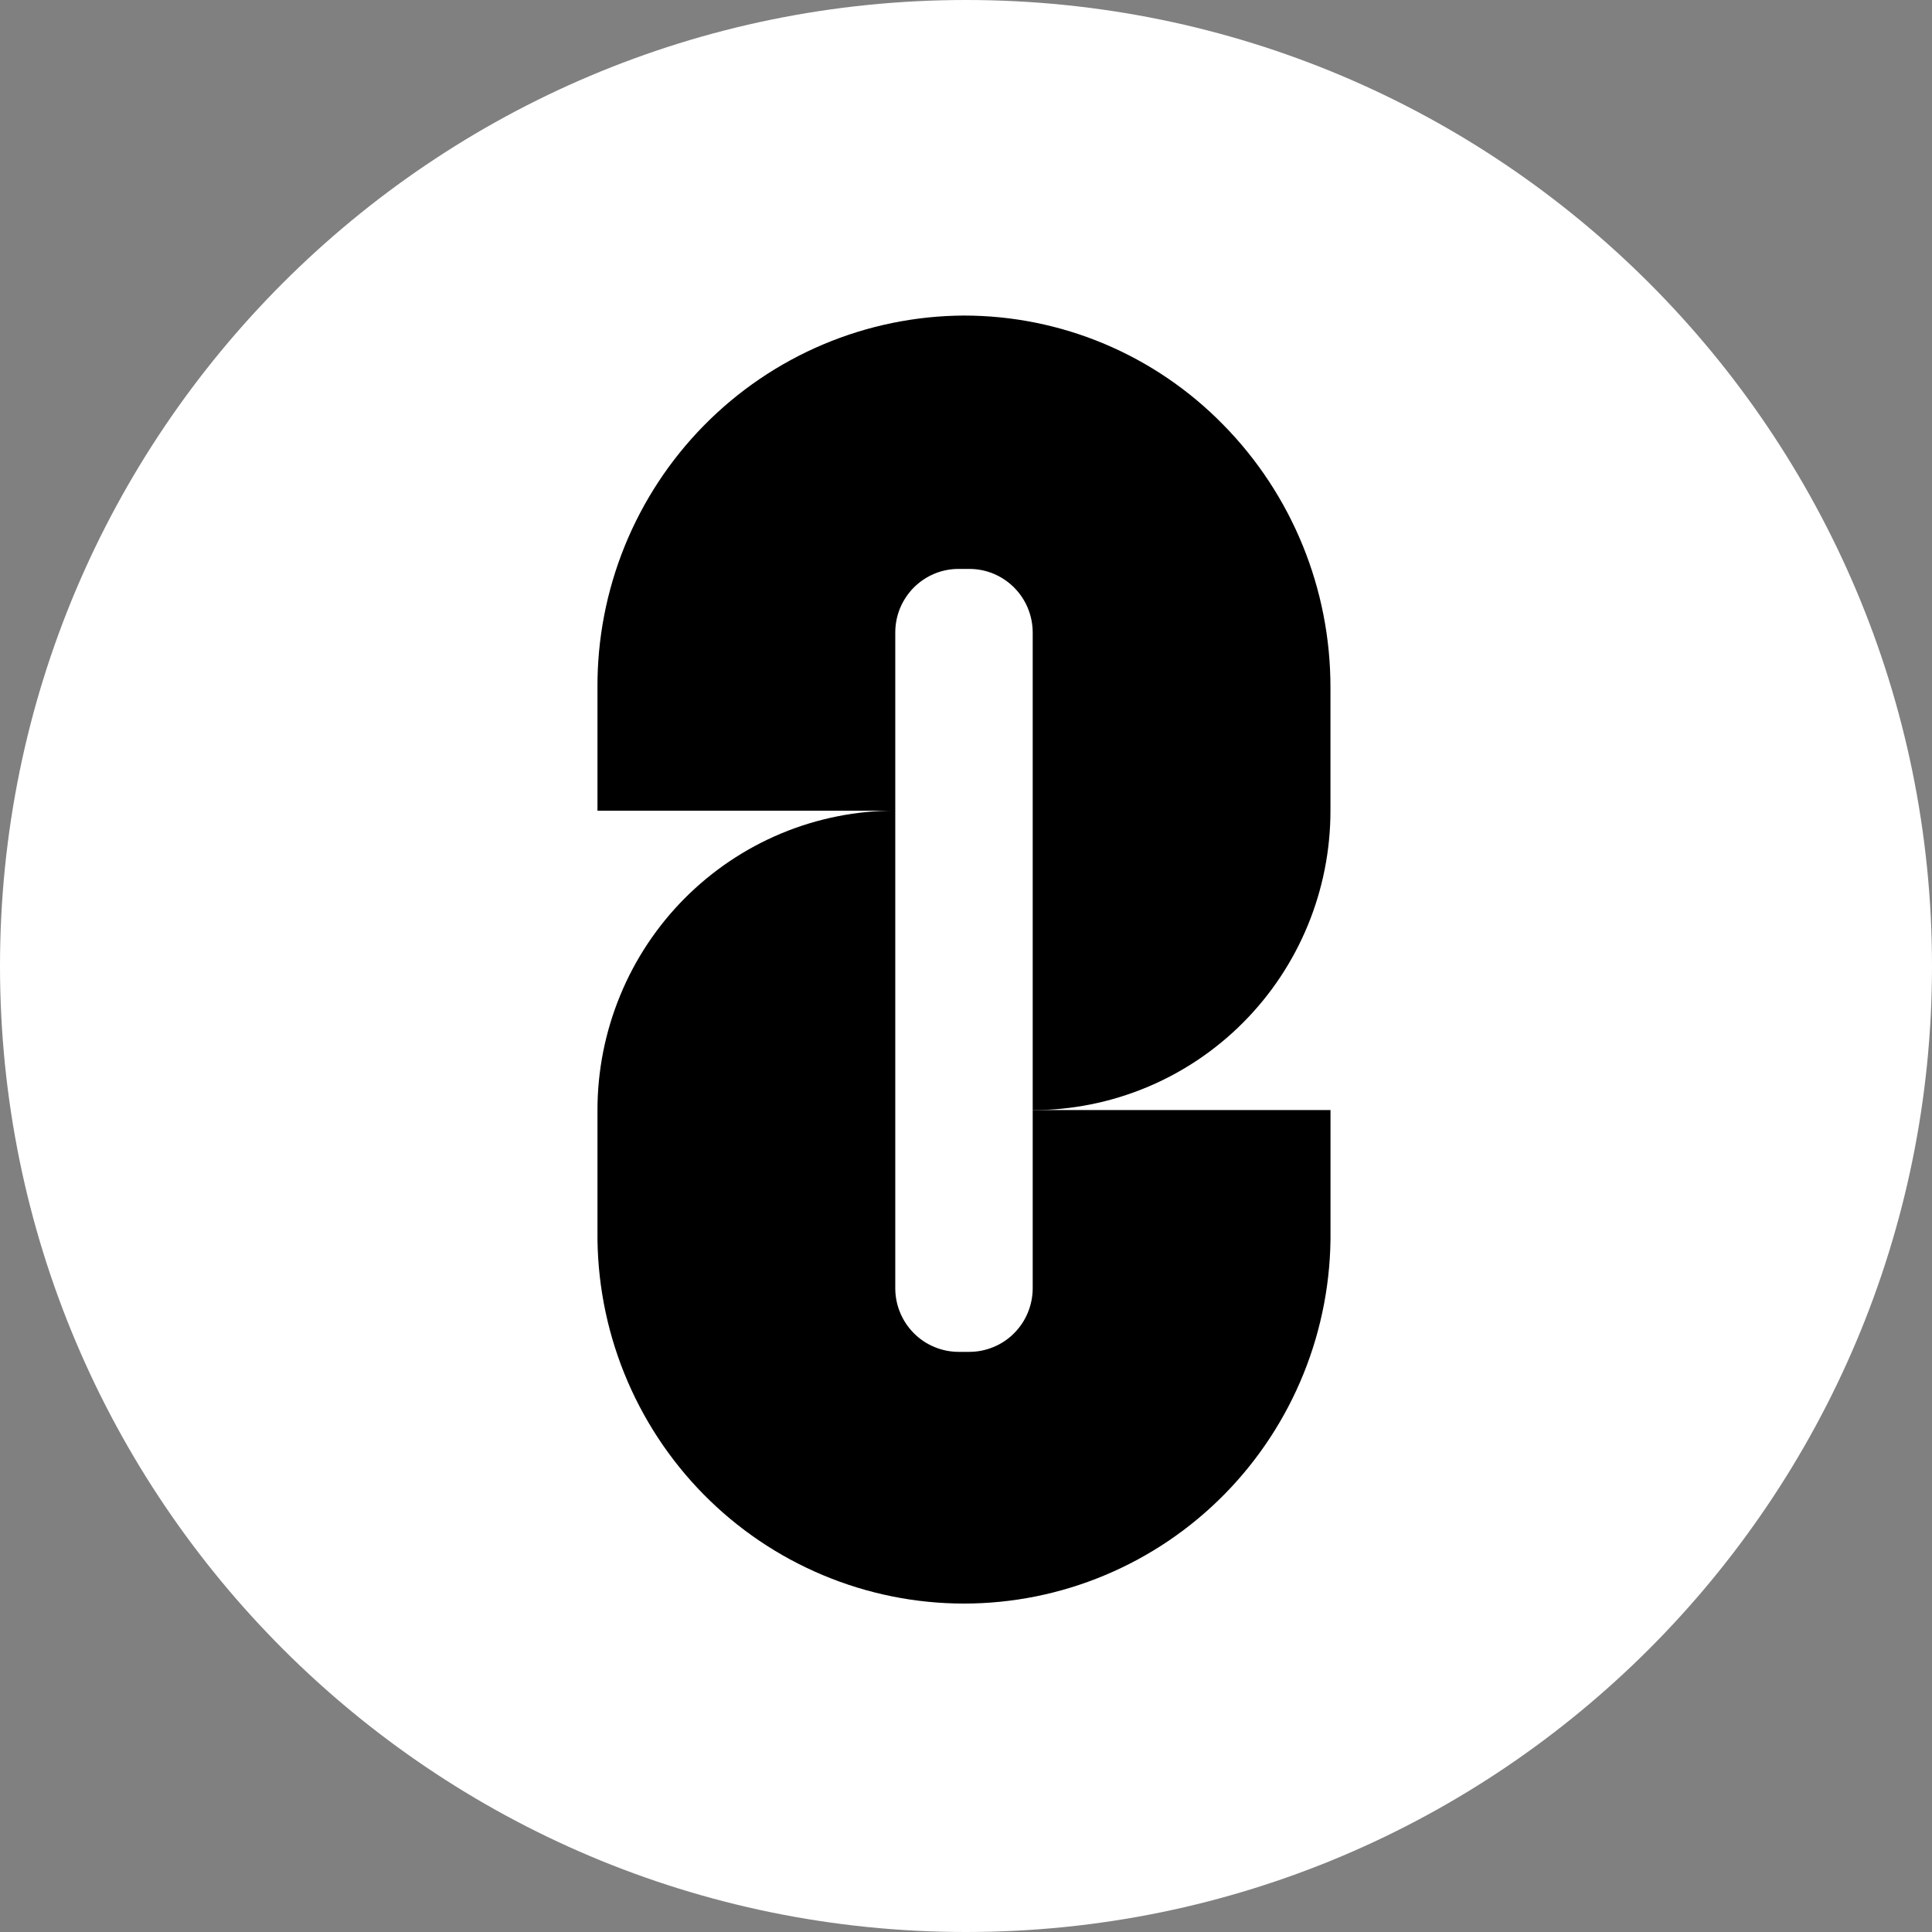
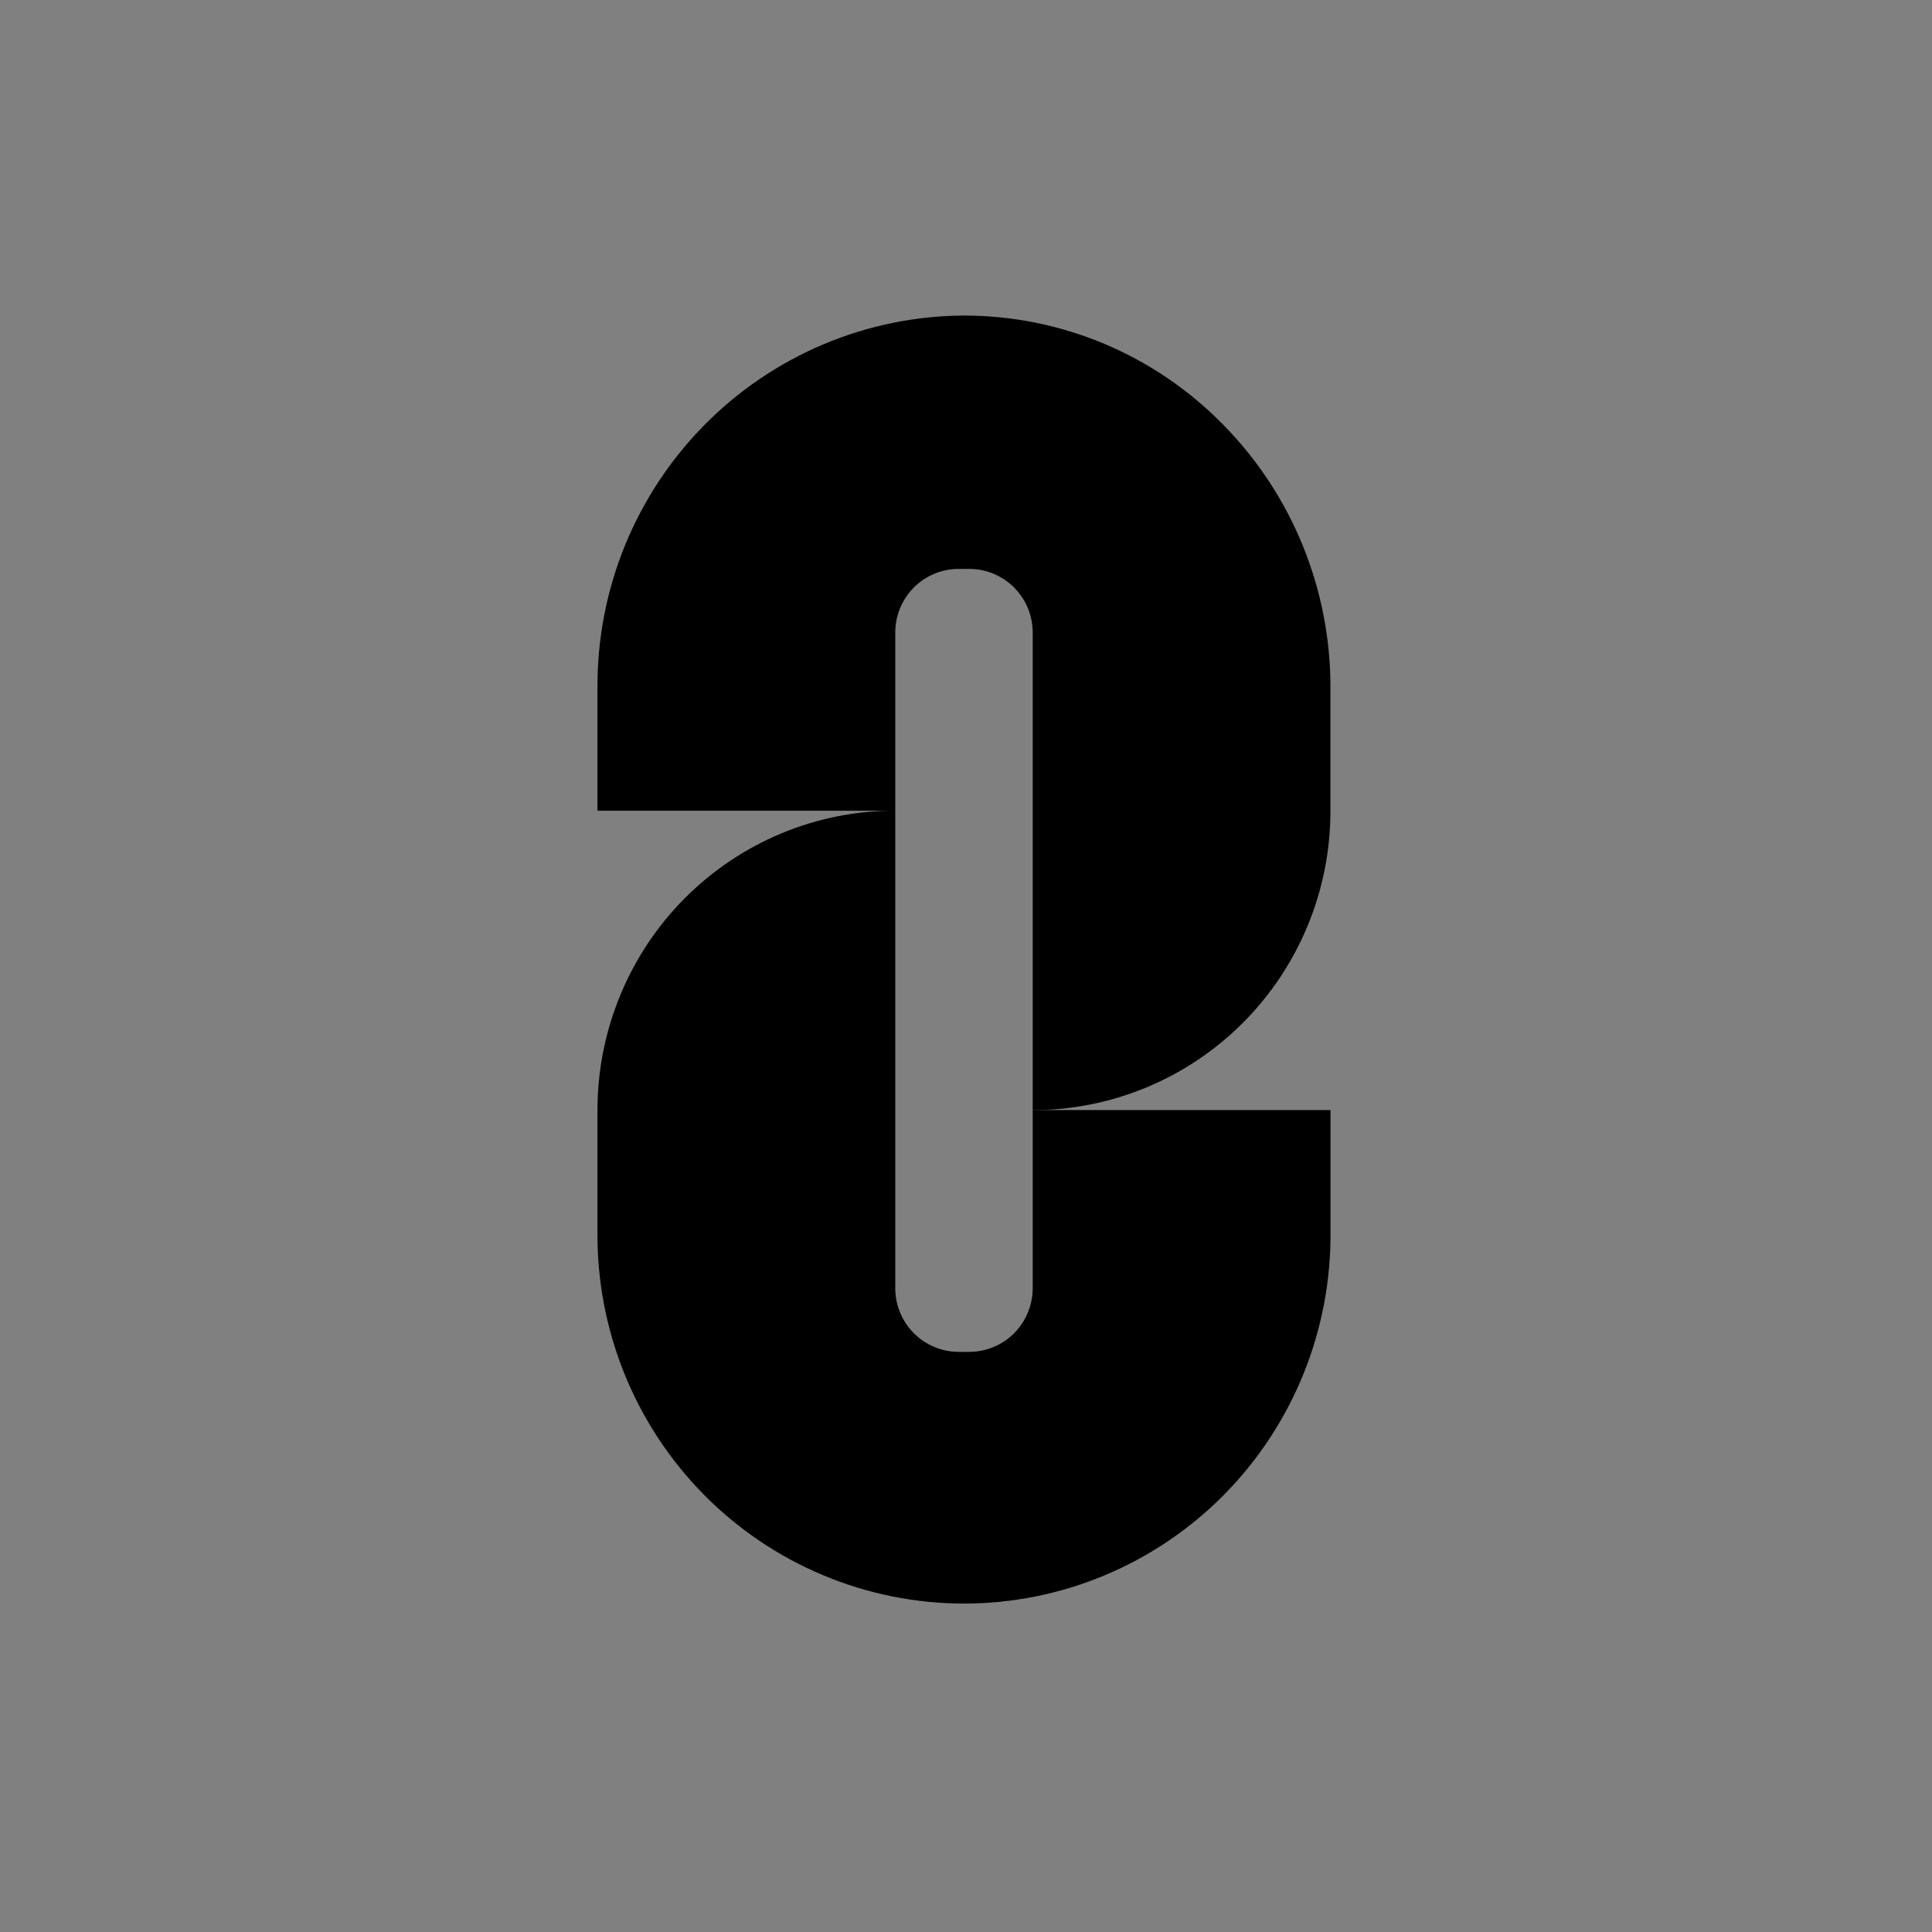
<svg xmlns="http://www.w3.org/2000/svg" width="36" height="36" viewBox="0 0 36 36" fill="none">
  <rect x="0" y="0" width="36" height="36" fill="#808080" stroke="none" />
-   <path d="M18 36C27.941 36 36 27.941 36 18C36 8.059 27.941 0 18 0C8.059 0 0 8.059 0 18C0 27.941 8.059 36 18 36Z" fill="white" />
  <path d="M17.962 5.88C17.061 5.884 16.169 6.067 15.338 6.418C14.507 6.769 13.753 7.282 13.119 7.926C12.485 8.57 11.983 9.333 11.642 10.172C11.301 11.011 11.128 11.91 11.133 12.816V15.107H16.682V11.788C16.682 11.632 16.712 11.477 16.771 11.333C16.831 11.189 16.918 11.059 17.027 10.948C17.137 10.838 17.267 10.751 17.41 10.691C17.553 10.631 17.707 10.601 17.862 10.601H18.062C18.217 10.601 18.371 10.631 18.514 10.691C18.657 10.751 18.787 10.838 18.897 10.948C19.007 11.059 19.094 11.189 19.153 11.333C19.212 11.477 19.243 11.632 19.243 11.788V20.686C19.971 20.686 20.693 20.541 21.366 20.261C22.039 19.981 22.651 19.57 23.166 19.052C23.682 18.534 24.09 17.919 24.369 17.242C24.648 16.565 24.791 15.84 24.791 15.107V12.816C24.795 10.98 24.076 9.216 22.791 7.912C22.16 7.268 21.409 6.757 20.58 6.408C19.751 6.059 18.861 5.88 17.962 5.88Z" fill="black" />
  <path d="M18.062 25.19H17.862C17.707 25.19 17.554 25.159 17.411 25.099C17.267 25.04 17.137 24.952 17.028 24.842C16.918 24.732 16.831 24.601 16.772 24.457C16.712 24.313 16.682 24.159 16.682 24.003V15.105C15.953 15.105 15.232 15.249 14.559 15.529C13.885 15.81 13.274 16.221 12.758 16.739C12.243 17.257 11.834 17.872 11.556 18.549C11.277 19.226 11.133 19.951 11.133 20.684V22.943C11.124 23.851 11.294 24.751 11.633 25.592C11.972 26.433 12.474 27.199 13.109 27.844C13.744 28.489 14.5 29.001 15.333 29.35C16.166 29.7 17.06 29.88 17.962 29.88C18.865 29.88 19.759 29.7 20.592 29.35C21.425 29.001 22.181 28.489 22.816 27.844C23.451 27.199 23.953 26.433 24.292 25.592C24.631 24.751 24.801 23.851 24.792 22.943V20.684H19.243V24.003C19.243 24.159 19.212 24.313 19.153 24.457C19.094 24.601 19.007 24.732 18.897 24.842C18.788 24.953 18.657 25.04 18.514 25.099C18.371 25.159 18.217 25.19 18.062 25.19Z" fill="black" />
</svg>